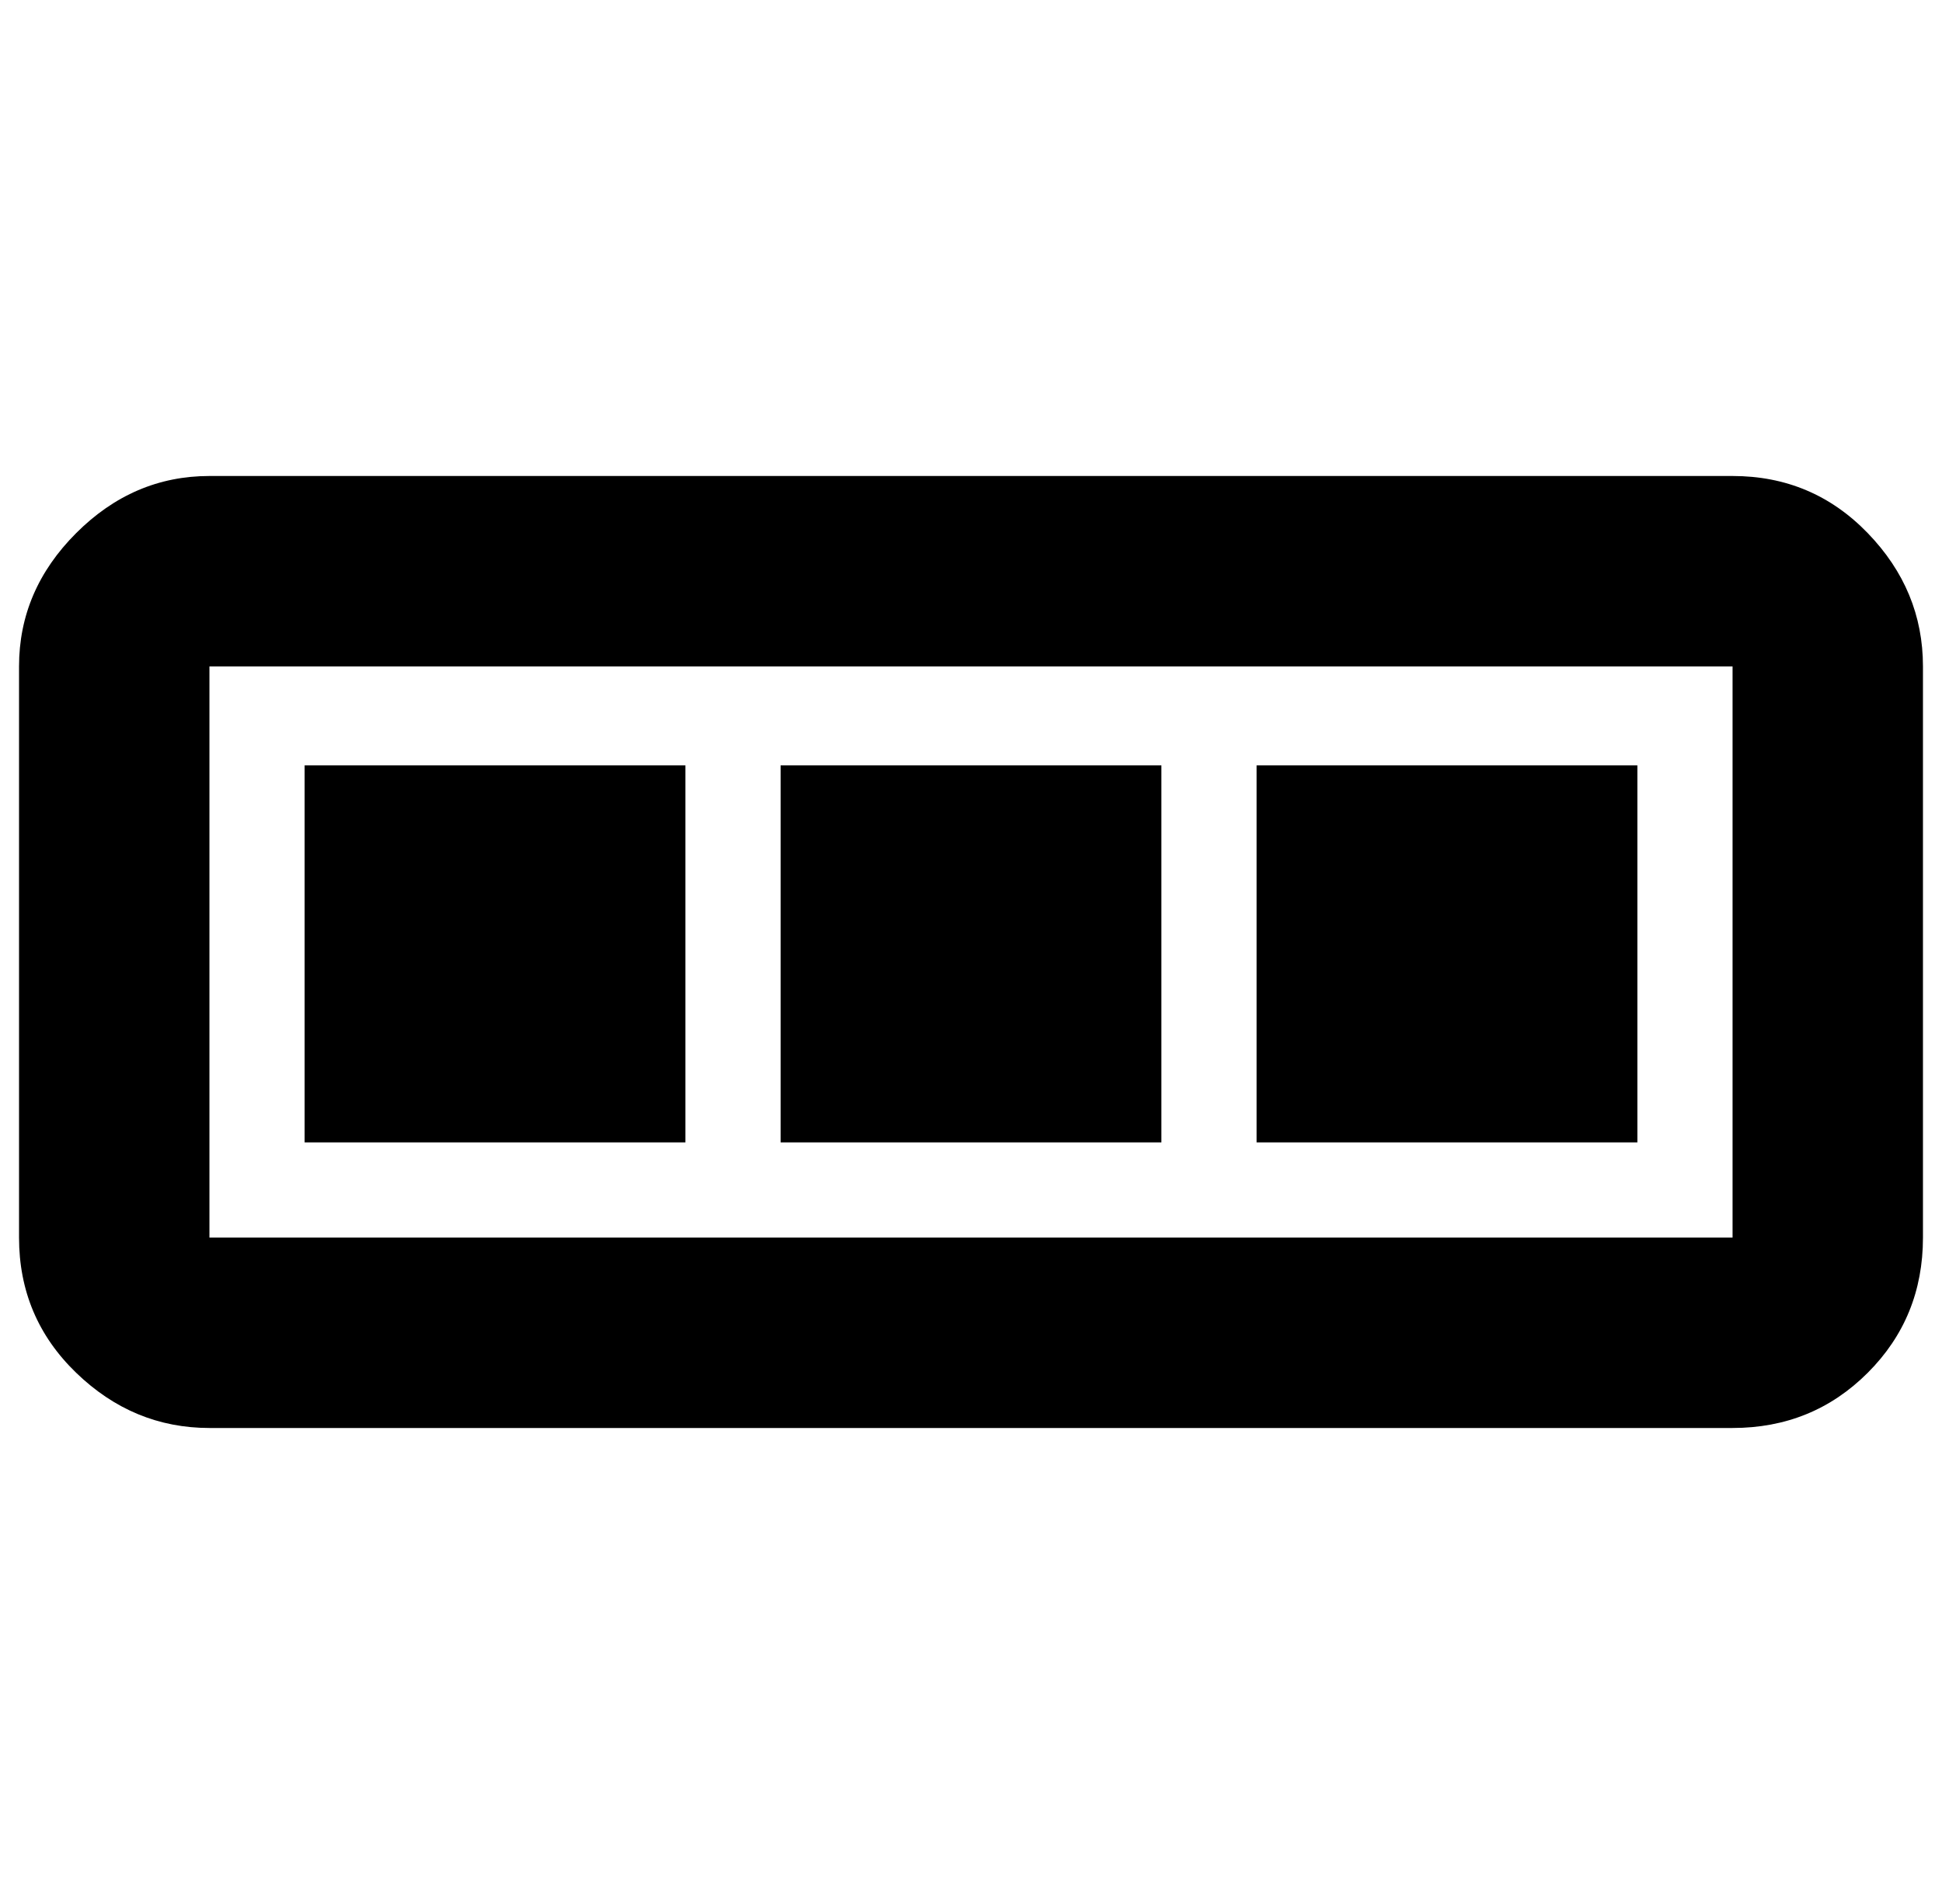
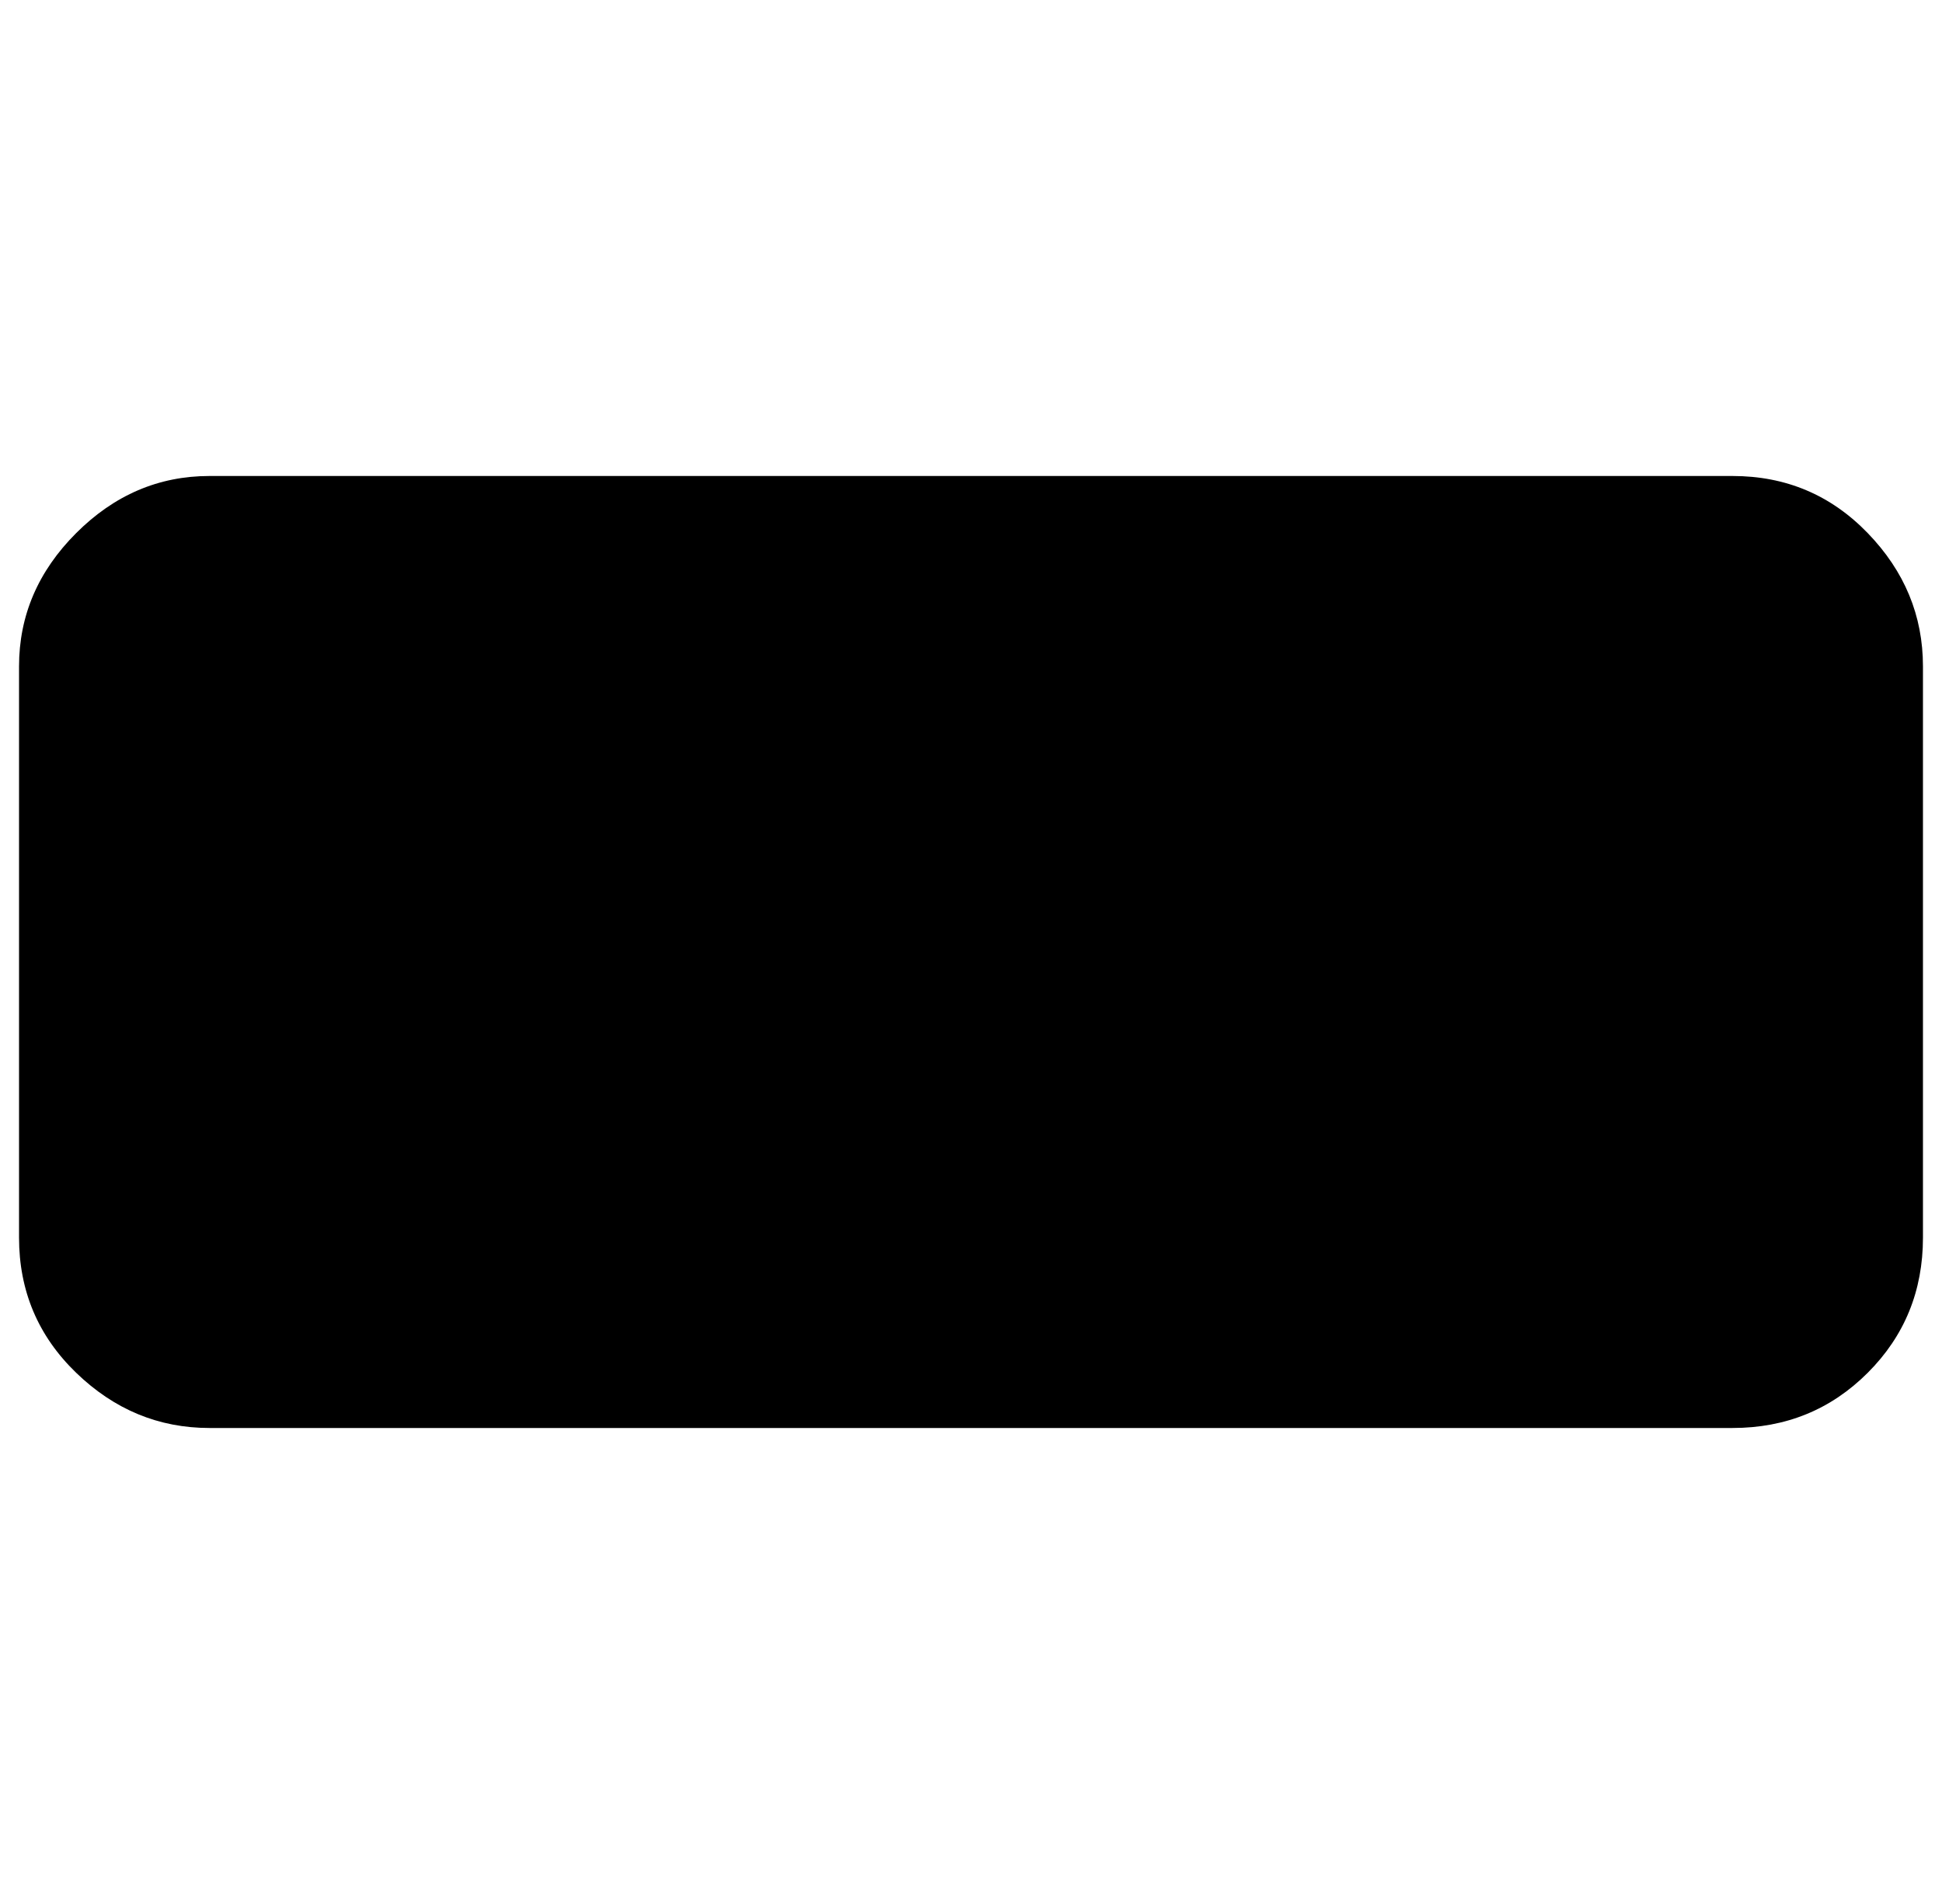
<svg xmlns="http://www.w3.org/2000/svg" version="1.1" viewBox="-10 0 1020 1000">
-   <path fill="currentColor" d="M1000 400v250q0 42 -29 71t-71 29h-800q-40 0 -70 -29t-30 -71v-300q0 -40 30 -70t70 -30h800q42 0 71 30t29 70v50zM900 650v-300h-800v300h800zM150 600v-198h200v198h-200zM400 600v-198h200v198h-200zM650 402h200v198h-200v-198z" />
+   <path fill="currentColor" d="M1000 400v250q0 42 -29 71t-71 29h-800q-40 0 -70 -29t-30 -71v-300q0 -40 30 -70t70 -30h800q42 0 71 30t29 70v50zM900 650v-300h-800h800zM150 600v-198h200v198h-200zM400 600v-198h200v198h-200zM650 402h200v198h-200v-198z" />
</svg>